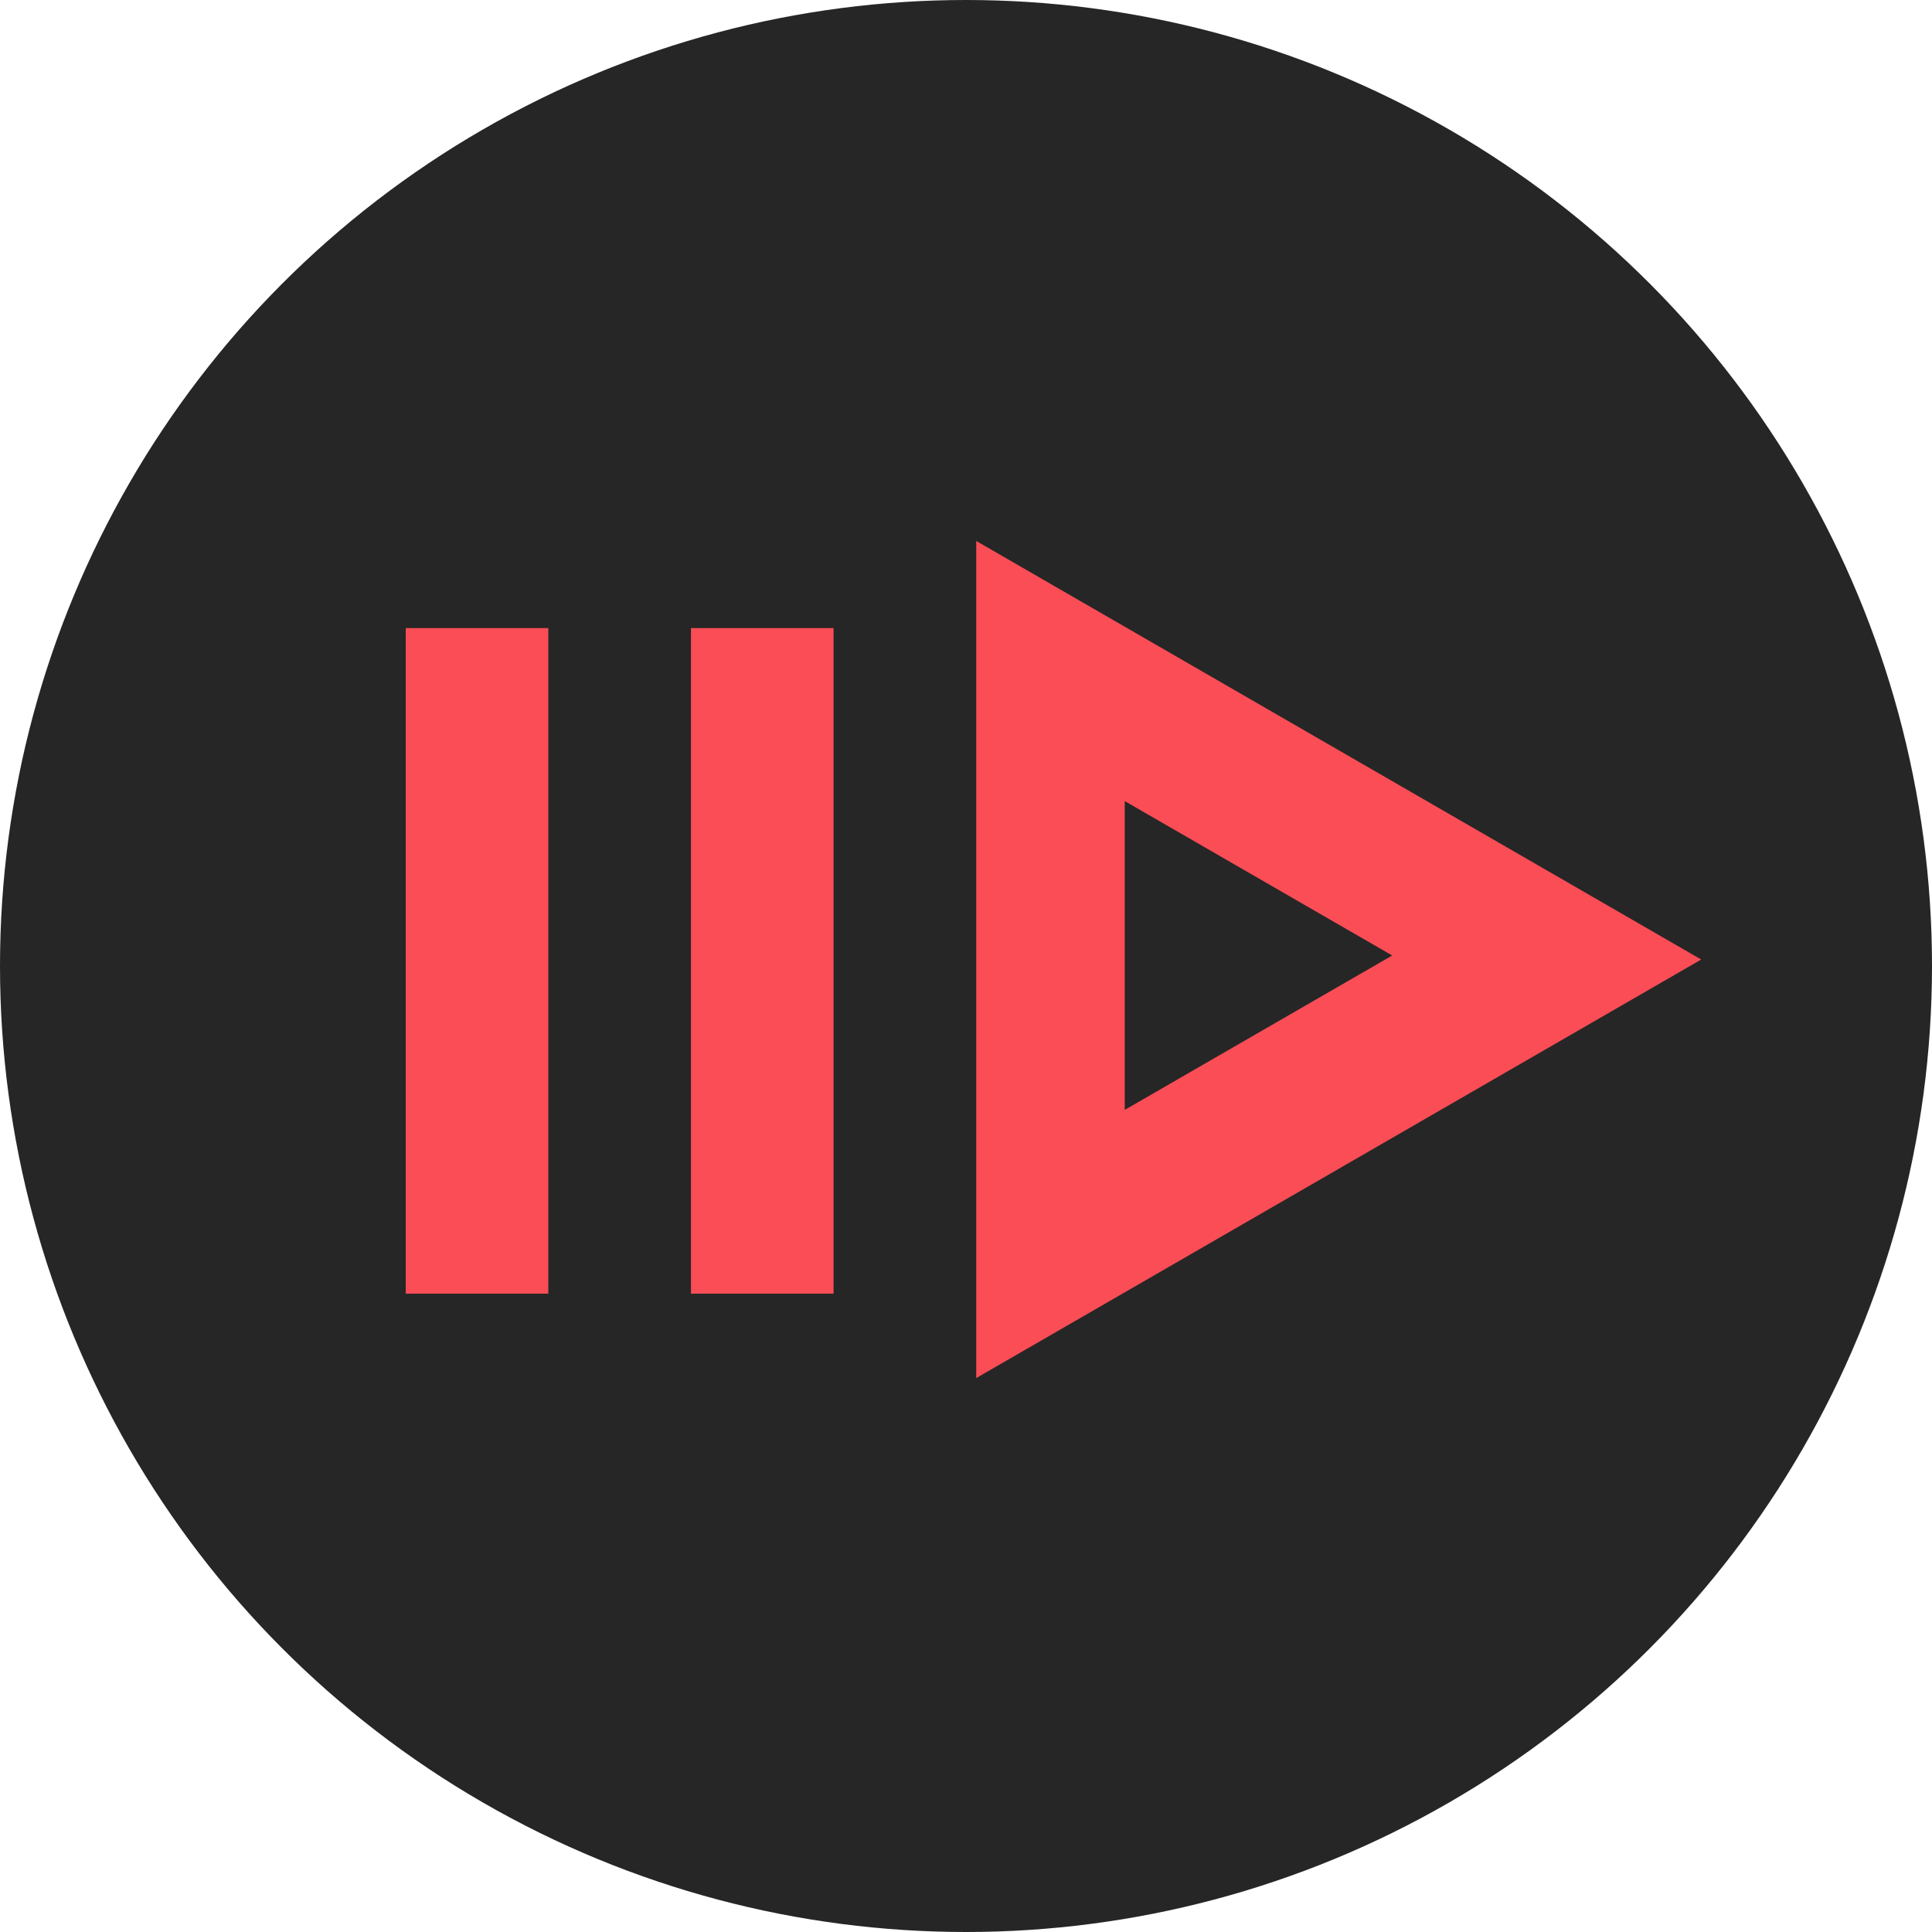
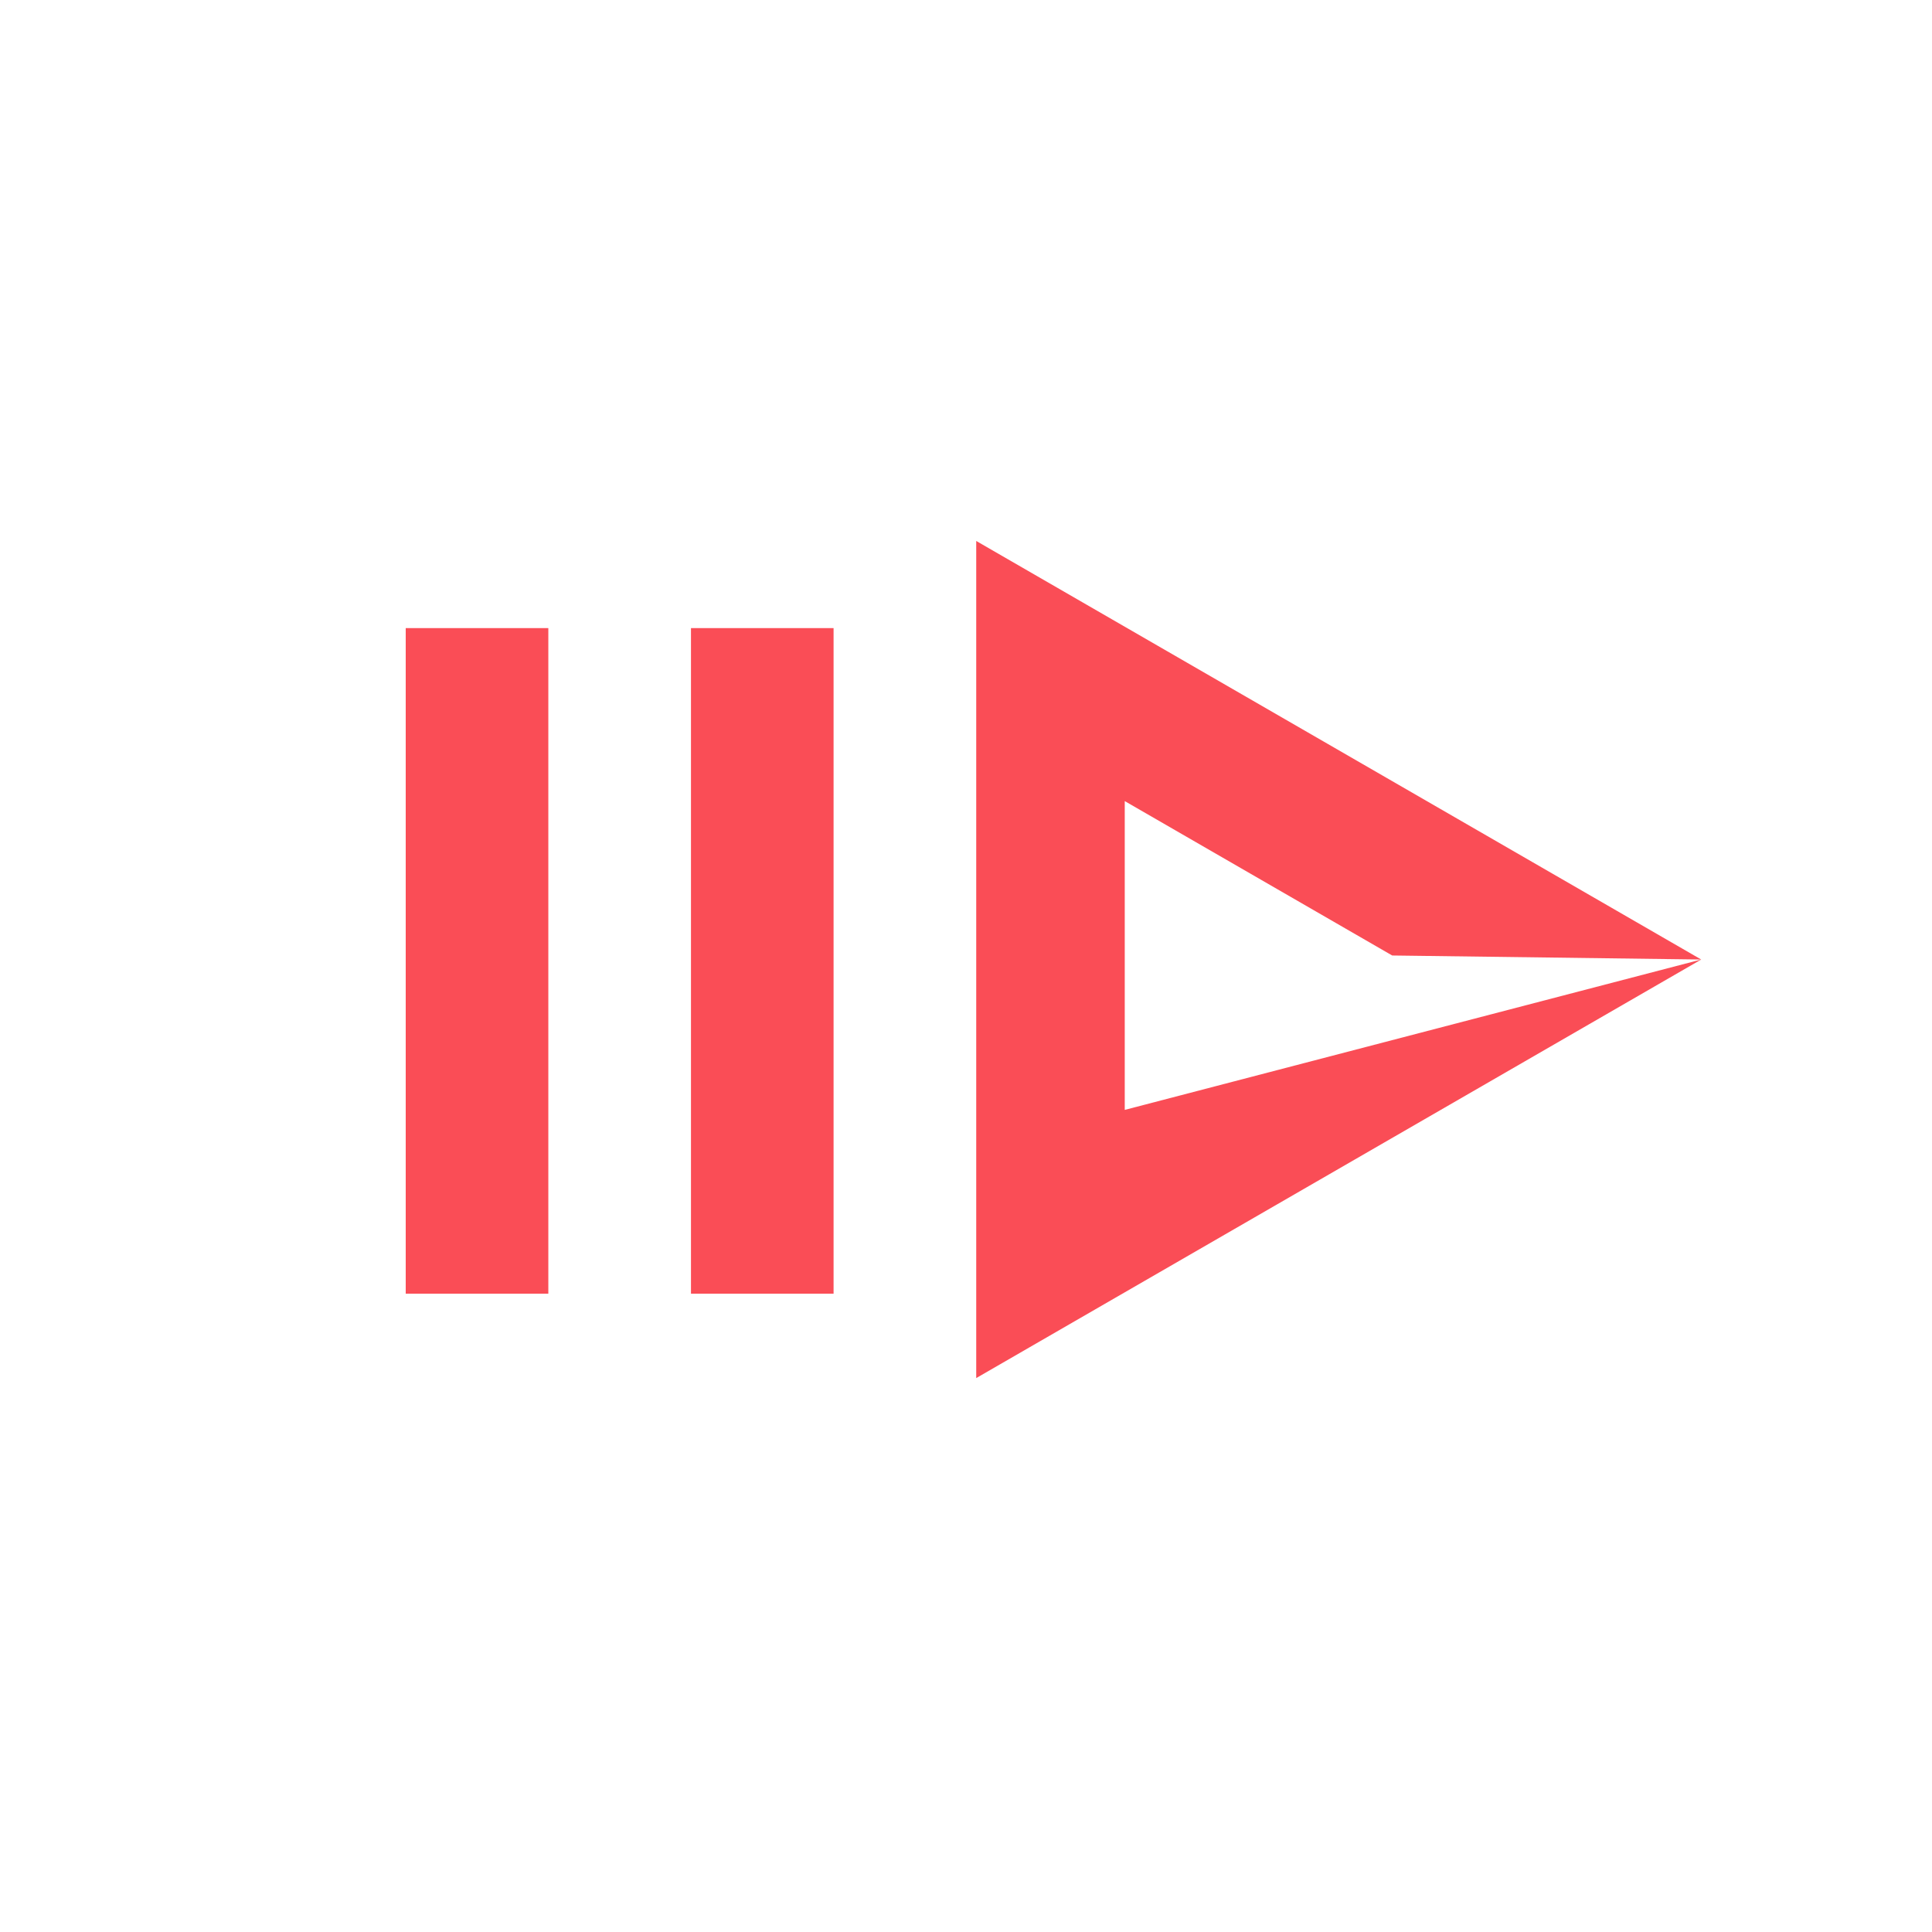
<svg xmlns="http://www.w3.org/2000/svg" width="48" height="48" viewBox="0 0 48 48" fill="none">
-   <circle cx="24" cy="24" r="24" fill="#262626" />
  <rect x="10.08" y="15.605" width="3.543" height="16.536" fill="#FA4D56" />
  <rect x="17.167" y="15.605" width="3.543" height="16.536" fill="#FA4D56" />
-   <path d="M42.266 23.839L24.254 34.238V13.44L42.266 23.839ZM27.944 27.575L34.589 23.739L27.944 19.903V27.575Z" fill="#FA4D56" />
+   <path d="M42.266 23.839L24.254 34.238V13.44L42.266 23.839ZL34.589 23.739L27.944 19.903V27.575Z" fill="#FA4D56" />
</svg>